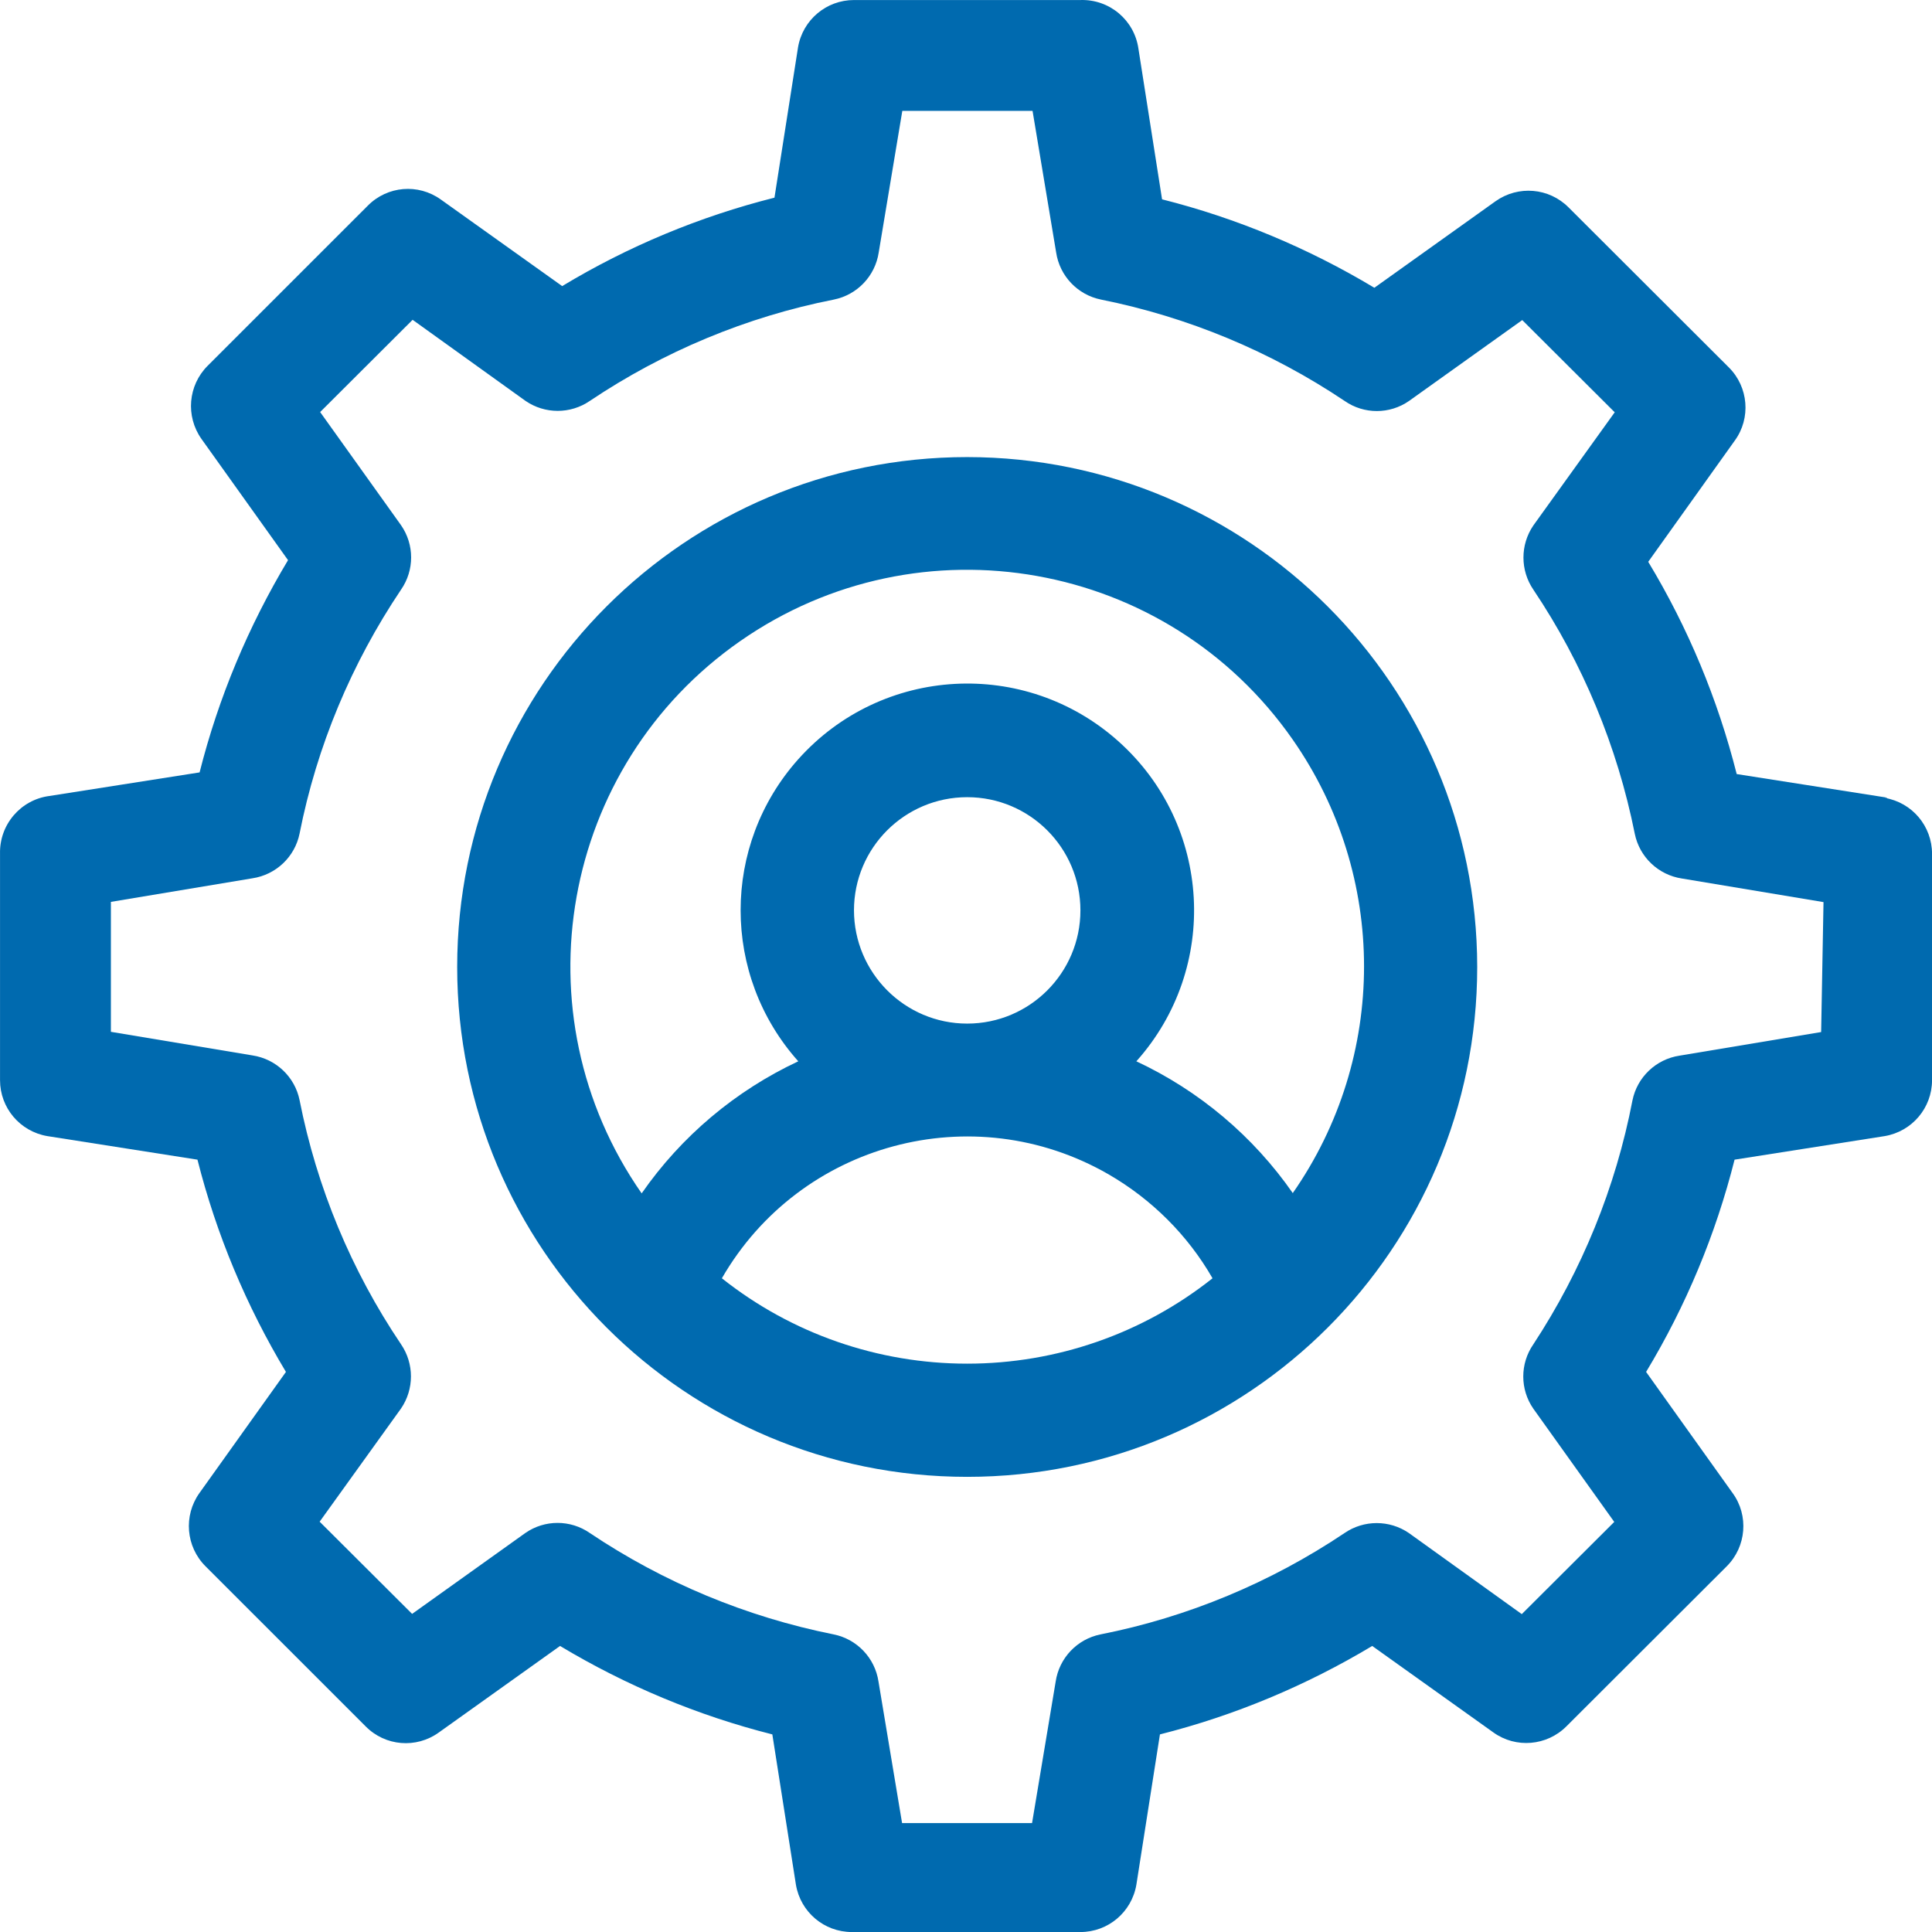
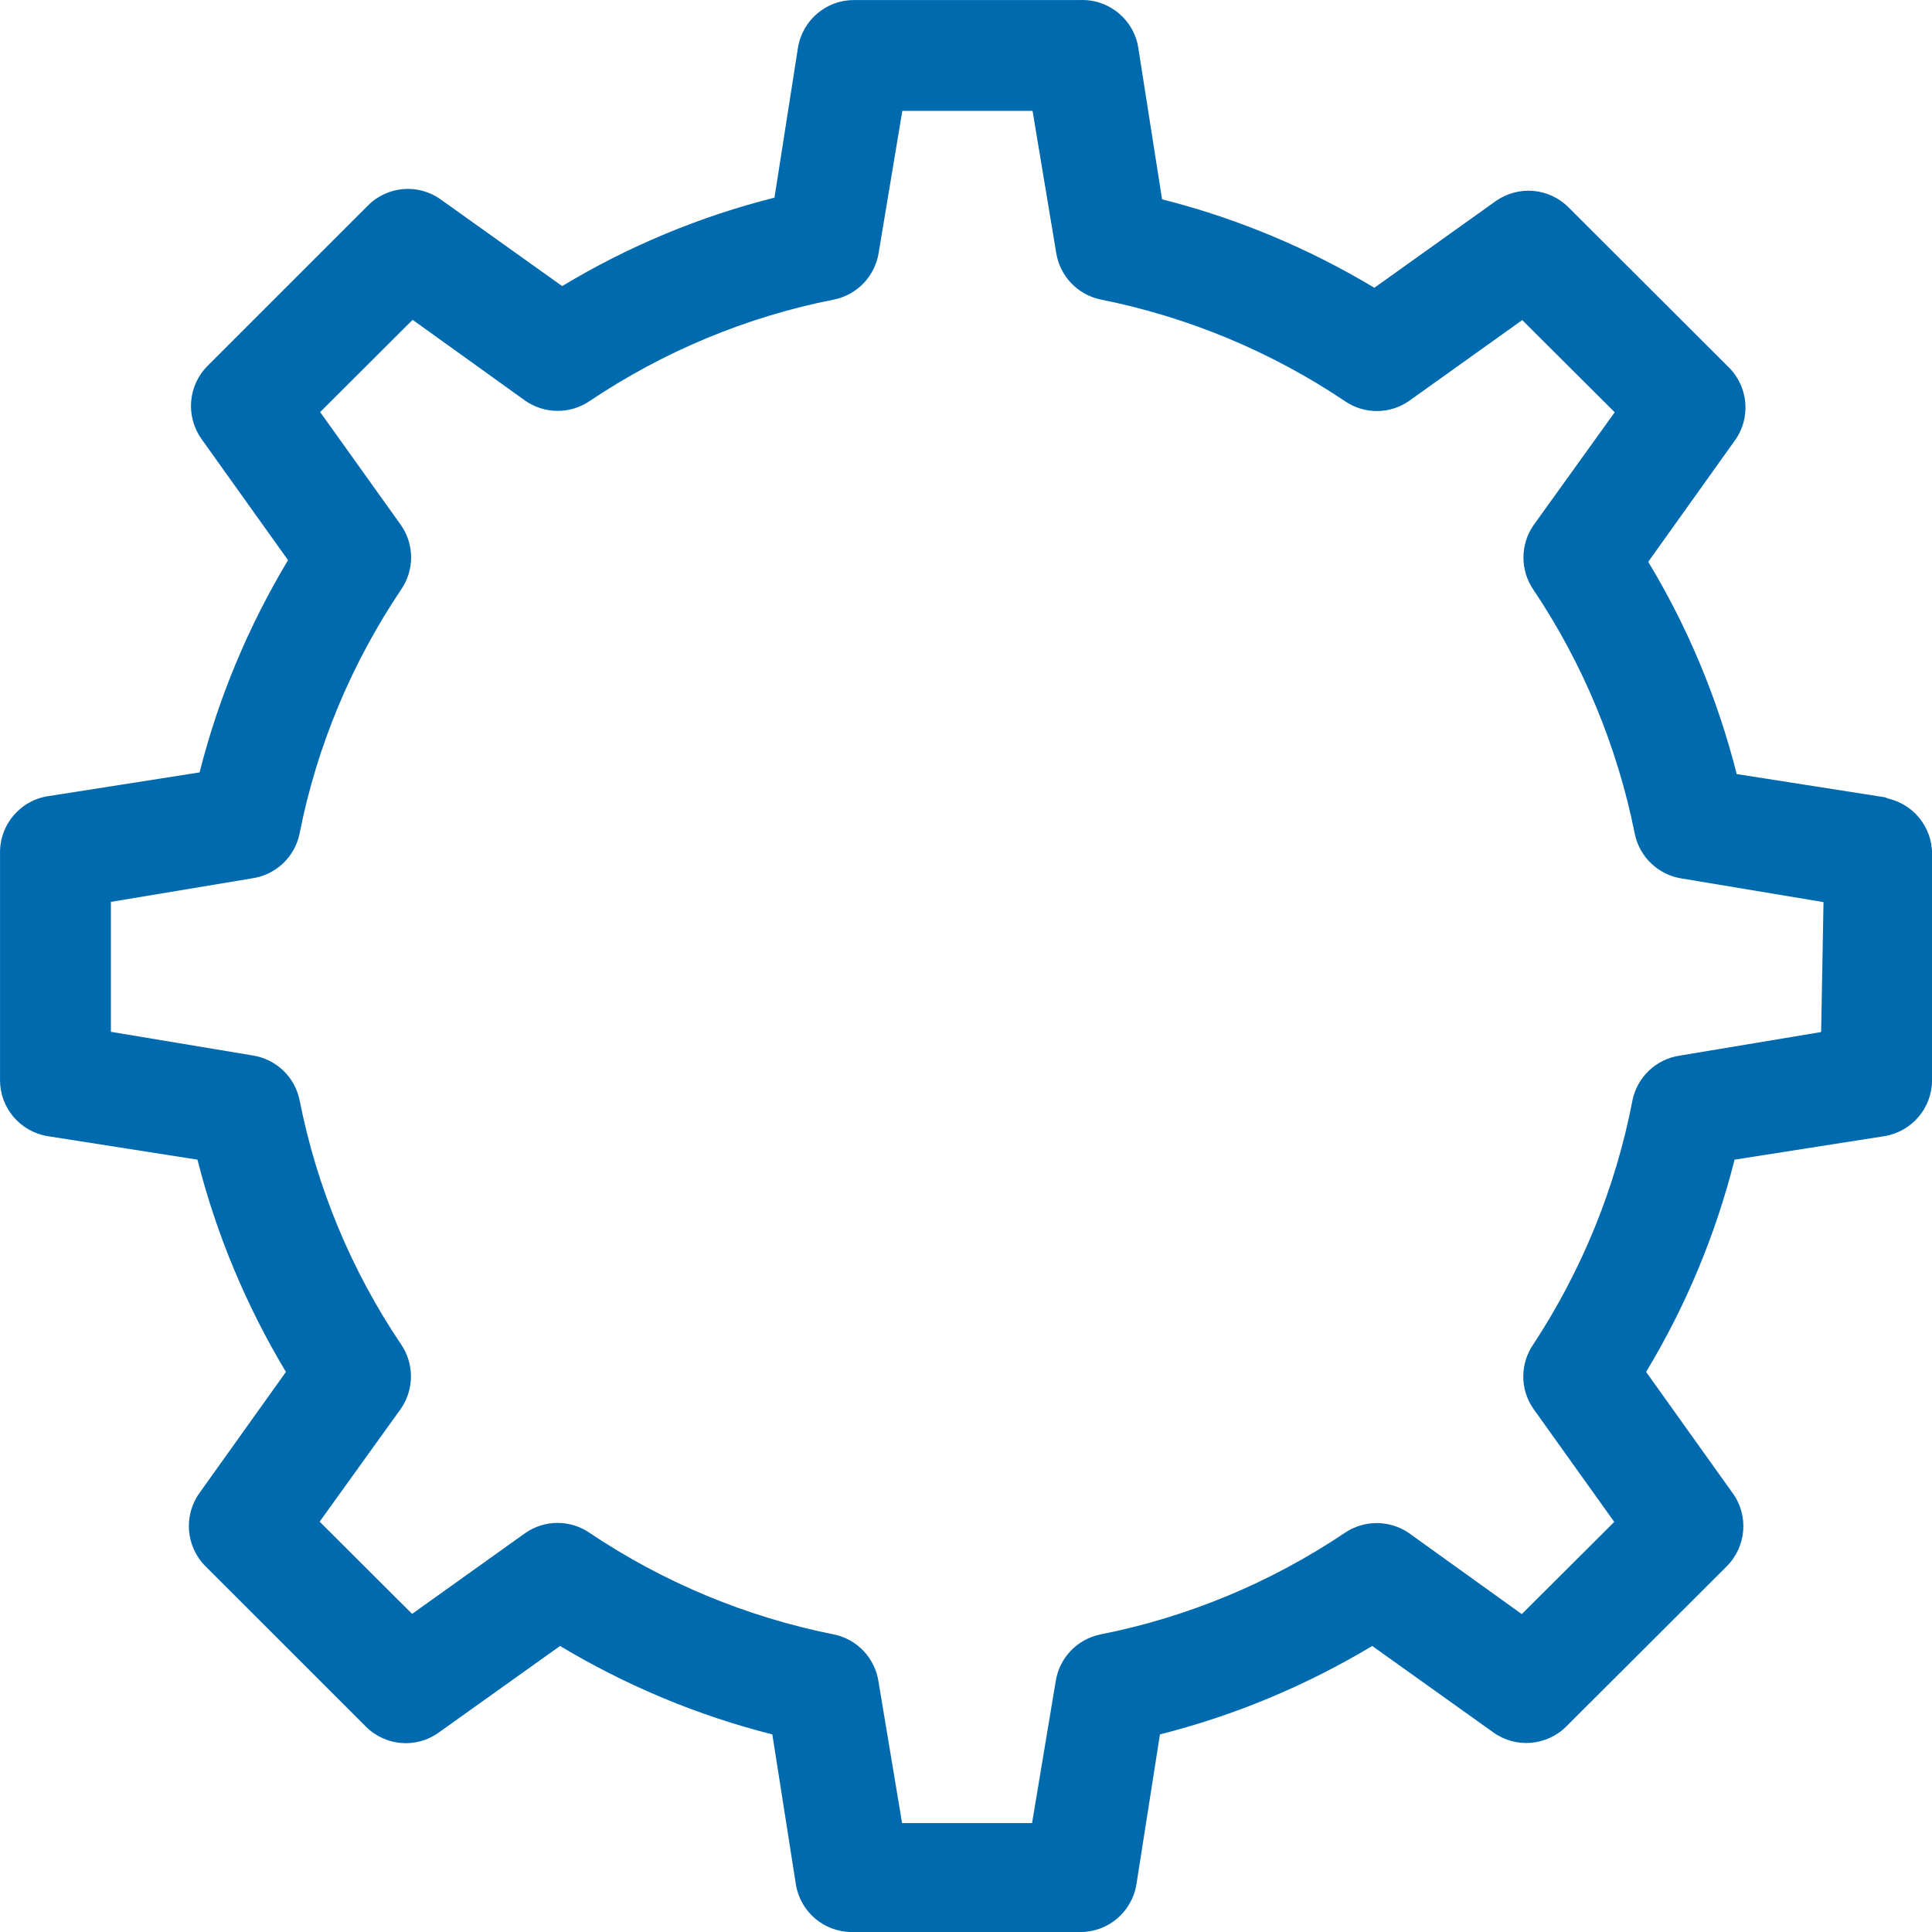
<svg xmlns="http://www.w3.org/2000/svg" width="58" height="58" viewBox="0 0 58 58" fill="none">
-   <path fill-rule="evenodd" clip-rule="evenodd" d="M29.036 13.722C20.58 13.722 13.725 20.576 13.725 29.029C13.725 37.483 20.58 44.336 29.036 44.336C37.492 44.336 44.347 37.483 44.347 29.029C44.34 20.576 37.492 13.729 29.036 13.722ZM29.036 40.938C26.359 40.938 23.767 40.039 21.671 38.375C24.015 34.311 29.206 32.909 33.278 35.253C34.574 36.003 35.657 37.079 36.401 38.375C34.305 40.039 31.713 40.938 29.036 40.938ZM25.637 27.33C25.637 25.454 27.159 23.932 29.036 23.932C30.913 23.932 32.435 25.454 32.435 27.33C32.435 29.206 30.913 30.729 29.036 30.729C27.159 30.729 25.637 29.199 25.637 27.323V27.33ZM38.816 35.826C37.626 34.113 36.005 32.746 34.114 31.861C36.621 29.058 36.38 24.76 33.575 22.254C30.771 19.747 26.472 19.988 23.965 22.792C21.657 25.376 21.657 29.277 23.965 31.861C22.075 32.746 20.453 34.113 19.263 35.826C15.503 30.431 16.827 23.004 22.223 19.245C27.62 15.485 35.048 16.809 38.809 22.204C41.663 26.296 41.663 31.727 38.809 35.819L38.816 35.826Z" fill="#006AAF" />
  <path fill-rule="evenodd" clip-rule="evenodd" d="M56.655 23.946L52.137 23.238C51.57 20.993 50.678 18.848 49.481 16.866L52.08 13.226C52.569 12.554 52.491 11.619 51.903 11.032L47.087 6.224C46.5 5.637 45.579 5.559 44.899 6.04L41.259 8.639C39.276 7.449 37.13 6.55 34.886 5.984L34.177 1.466C34.057 0.603 33.306 -0.027 32.435 0.001H25.637C24.808 0.001 24.1 0.596 23.958 1.417L23.25 5.934C21.005 6.5 18.859 7.393 16.877 8.589L13.236 5.991C12.557 5.502 11.629 5.58 11.041 6.175L6.233 10.982C5.645 11.57 5.567 12.497 6.048 13.177L8.647 16.816C7.458 18.799 6.558 20.944 5.992 23.188L1.481 23.896C0.617 24.009 -0.021 24.76 0.001 25.631V32.428C0.001 33.256 0.595 33.964 1.417 34.106L5.928 34.814C6.495 37.058 7.394 39.203 8.584 41.186L5.985 44.825C5.503 45.505 5.581 46.432 6.169 47.02L10.977 51.827C11.565 52.422 12.493 52.5 13.173 52.011L16.813 49.413C18.796 50.602 20.941 51.501 23.186 52.068L23.895 56.585C24.036 57.406 24.744 58.001 25.573 58.001H32.435C33.264 58.001 33.972 57.406 34.114 56.585L34.822 52.068C37.067 51.501 39.212 50.602 41.195 49.413L44.835 52.011C45.508 52.493 46.436 52.415 47.024 51.827L51.839 47.02C52.427 46.432 52.505 45.498 52.016 44.825L49.417 41.186C50.614 39.203 51.507 37.058 52.073 34.814L56.584 34.106C57.406 33.964 58.001 33.256 58.001 32.428V25.631C58.001 24.802 57.406 24.094 56.584 23.953H56.655V23.946ZM54.672 30.983L50.423 31.691C49.715 31.797 49.148 32.336 49.007 33.037C48.504 35.649 47.491 38.134 46.032 40.357C45.629 40.938 45.629 41.71 46.032 42.29L48.461 45.689L45.685 48.457L42.293 46.021C41.712 45.625 40.947 45.625 40.367 46.021C38.15 47.508 35.657 48.549 33.037 49.066C32.336 49.208 31.798 49.774 31.692 50.482L30.983 54.73H27.081L26.373 50.482C26.267 49.774 25.729 49.208 25.028 49.066C22.407 48.542 19.922 47.508 17.705 46.021C17.124 45.618 16.352 45.618 15.772 46.021L12.372 48.45L9.596 45.682L12.04 42.283C12.436 41.703 12.436 40.938 12.04 40.357C10.545 38.141 9.511 35.649 8.994 33.029C8.853 32.329 8.286 31.791 7.578 31.684L3.329 30.976V27.075L7.578 26.367C8.286 26.261 8.853 25.723 8.994 25.022C9.511 22.402 10.552 19.917 12.04 17.701C12.443 17.12 12.443 16.349 12.04 15.768L9.611 12.37L12.387 9.601L15.779 12.037C16.36 12.434 17.124 12.434 17.705 12.037C19.922 10.55 22.414 9.509 25.035 8.993C25.736 8.851 26.274 8.285 26.38 7.577L27.088 3.329H30.998L31.706 7.577C31.812 8.285 32.35 8.851 33.051 8.993C35.664 9.517 38.15 10.55 40.367 12.037C40.947 12.441 41.719 12.441 42.3 12.037L45.699 9.609L48.475 12.377L46.032 15.775C45.636 16.356 45.636 17.12 46.032 17.701C47.519 19.917 48.553 22.409 49.077 25.029C49.219 25.73 49.786 26.268 50.494 26.374L54.743 27.082L54.672 30.983Z" fill="#006AAF" />
</svg>